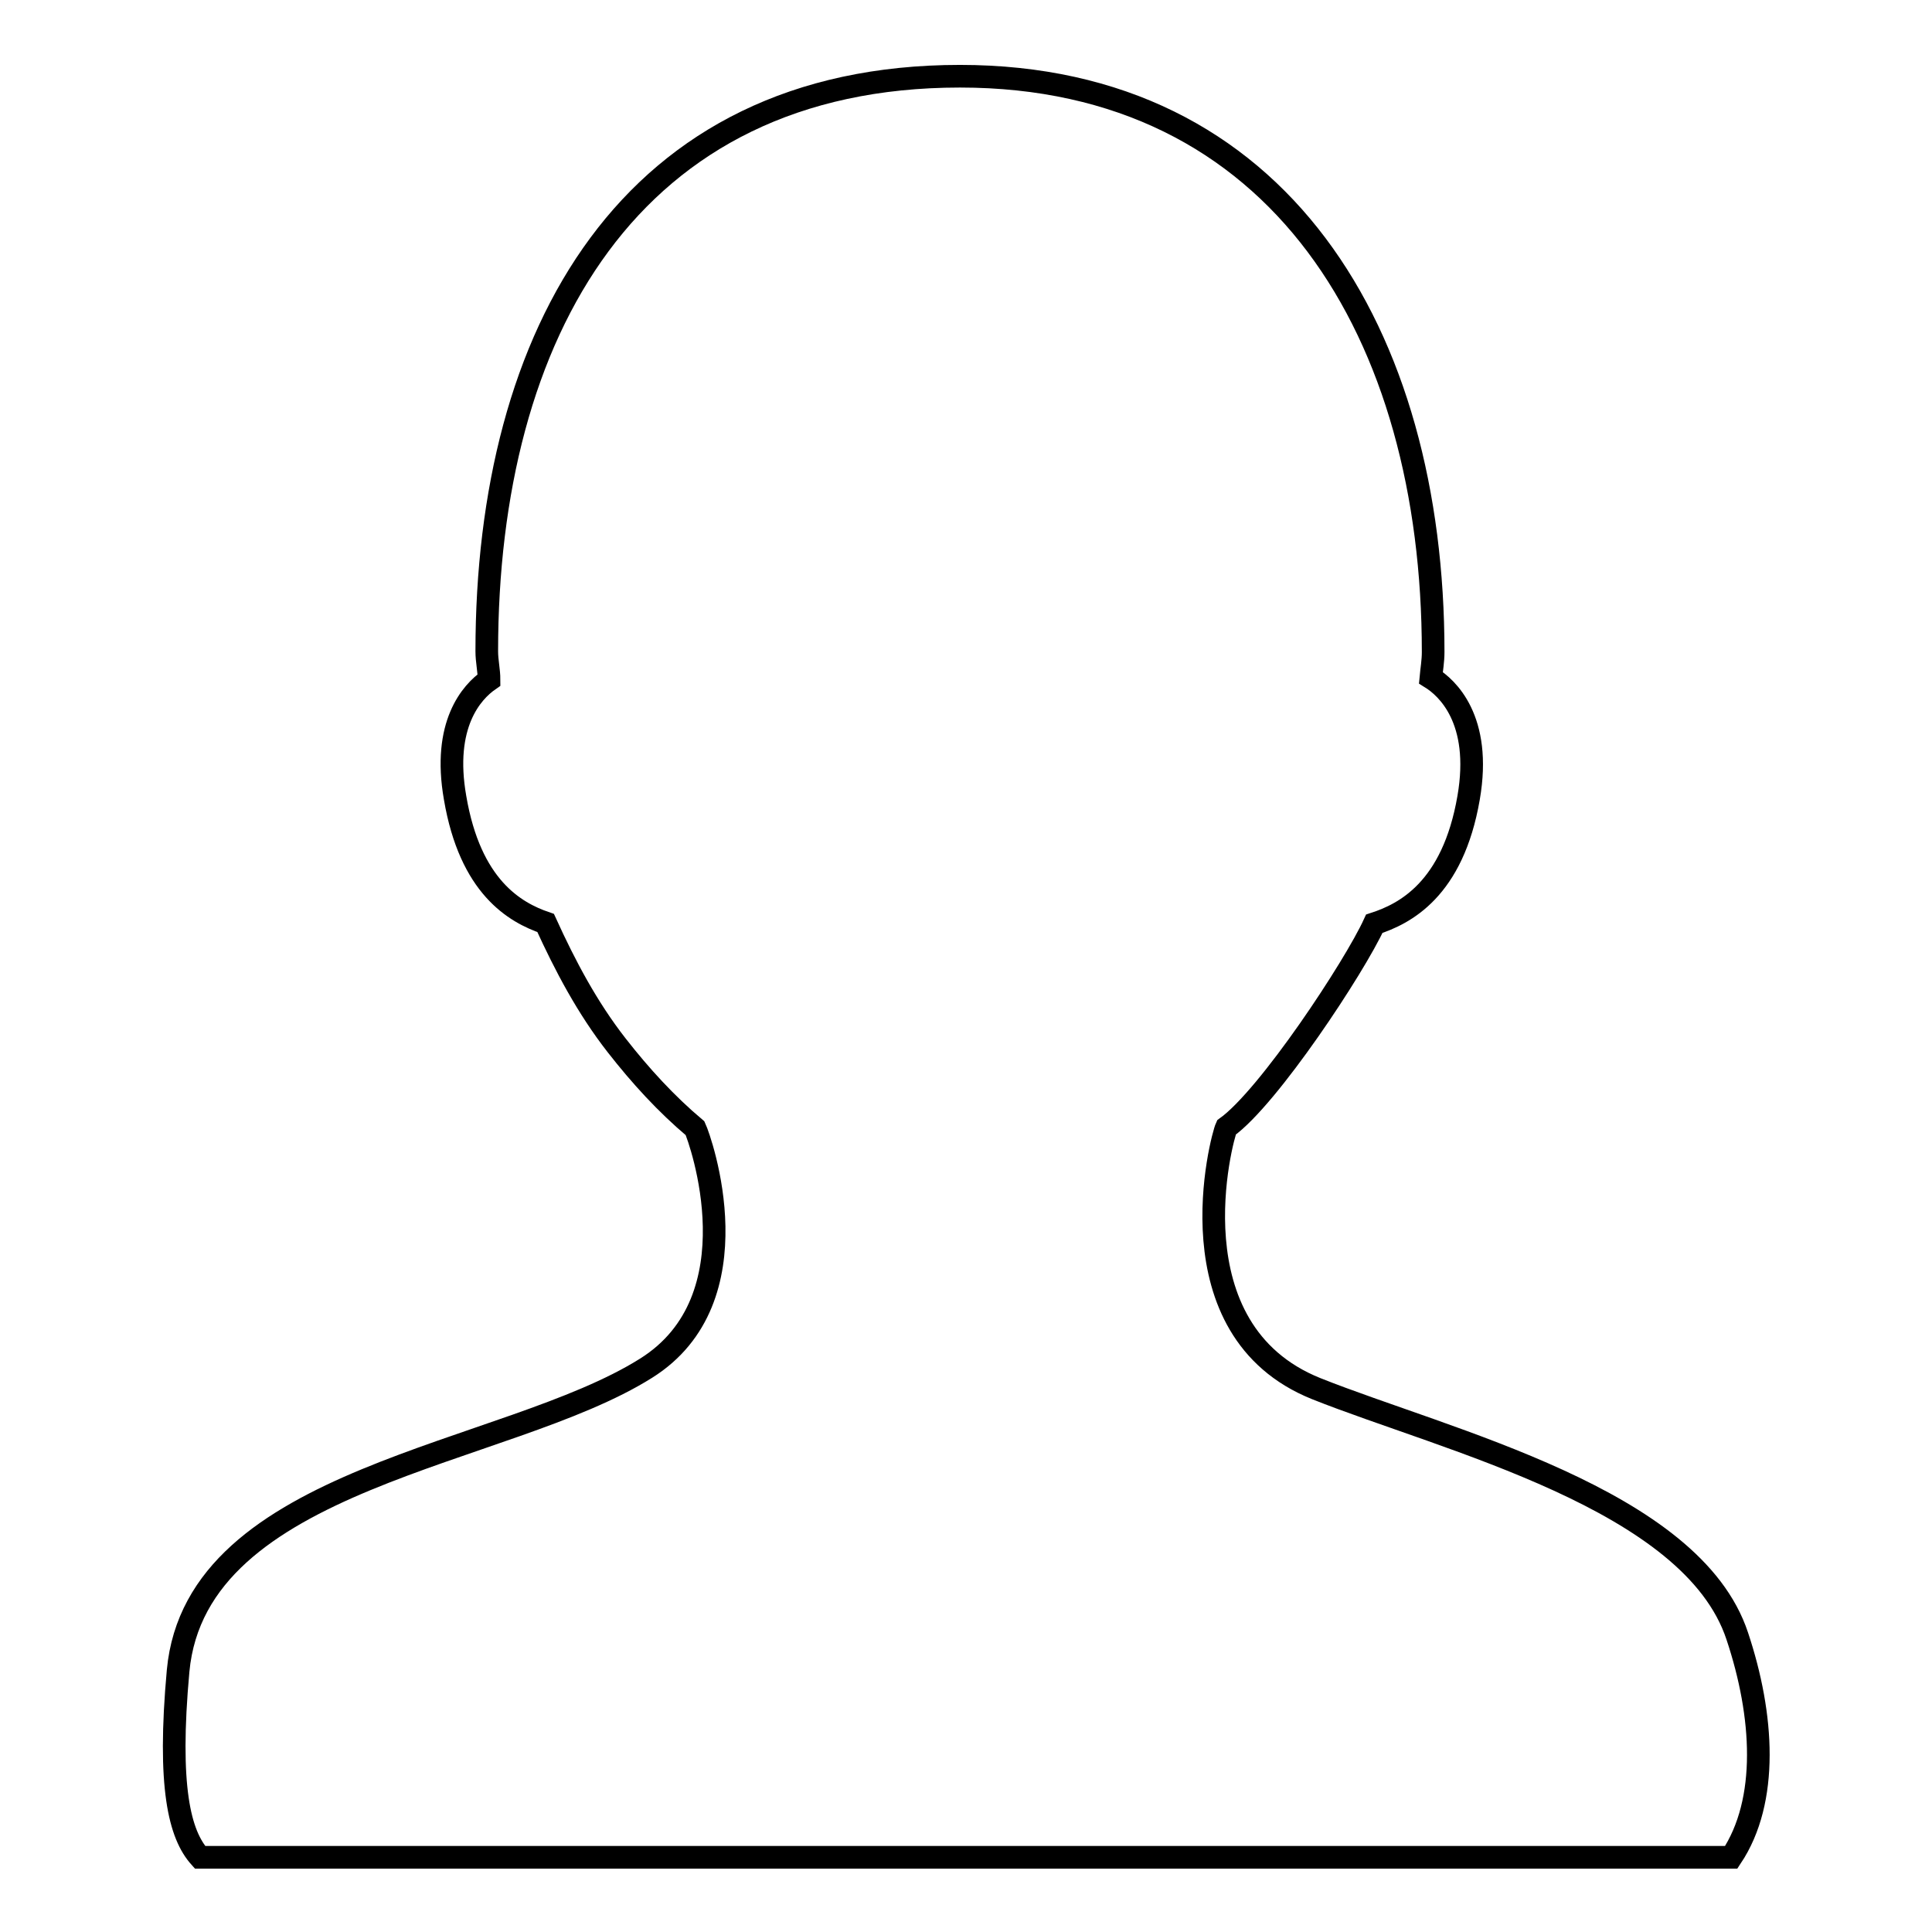
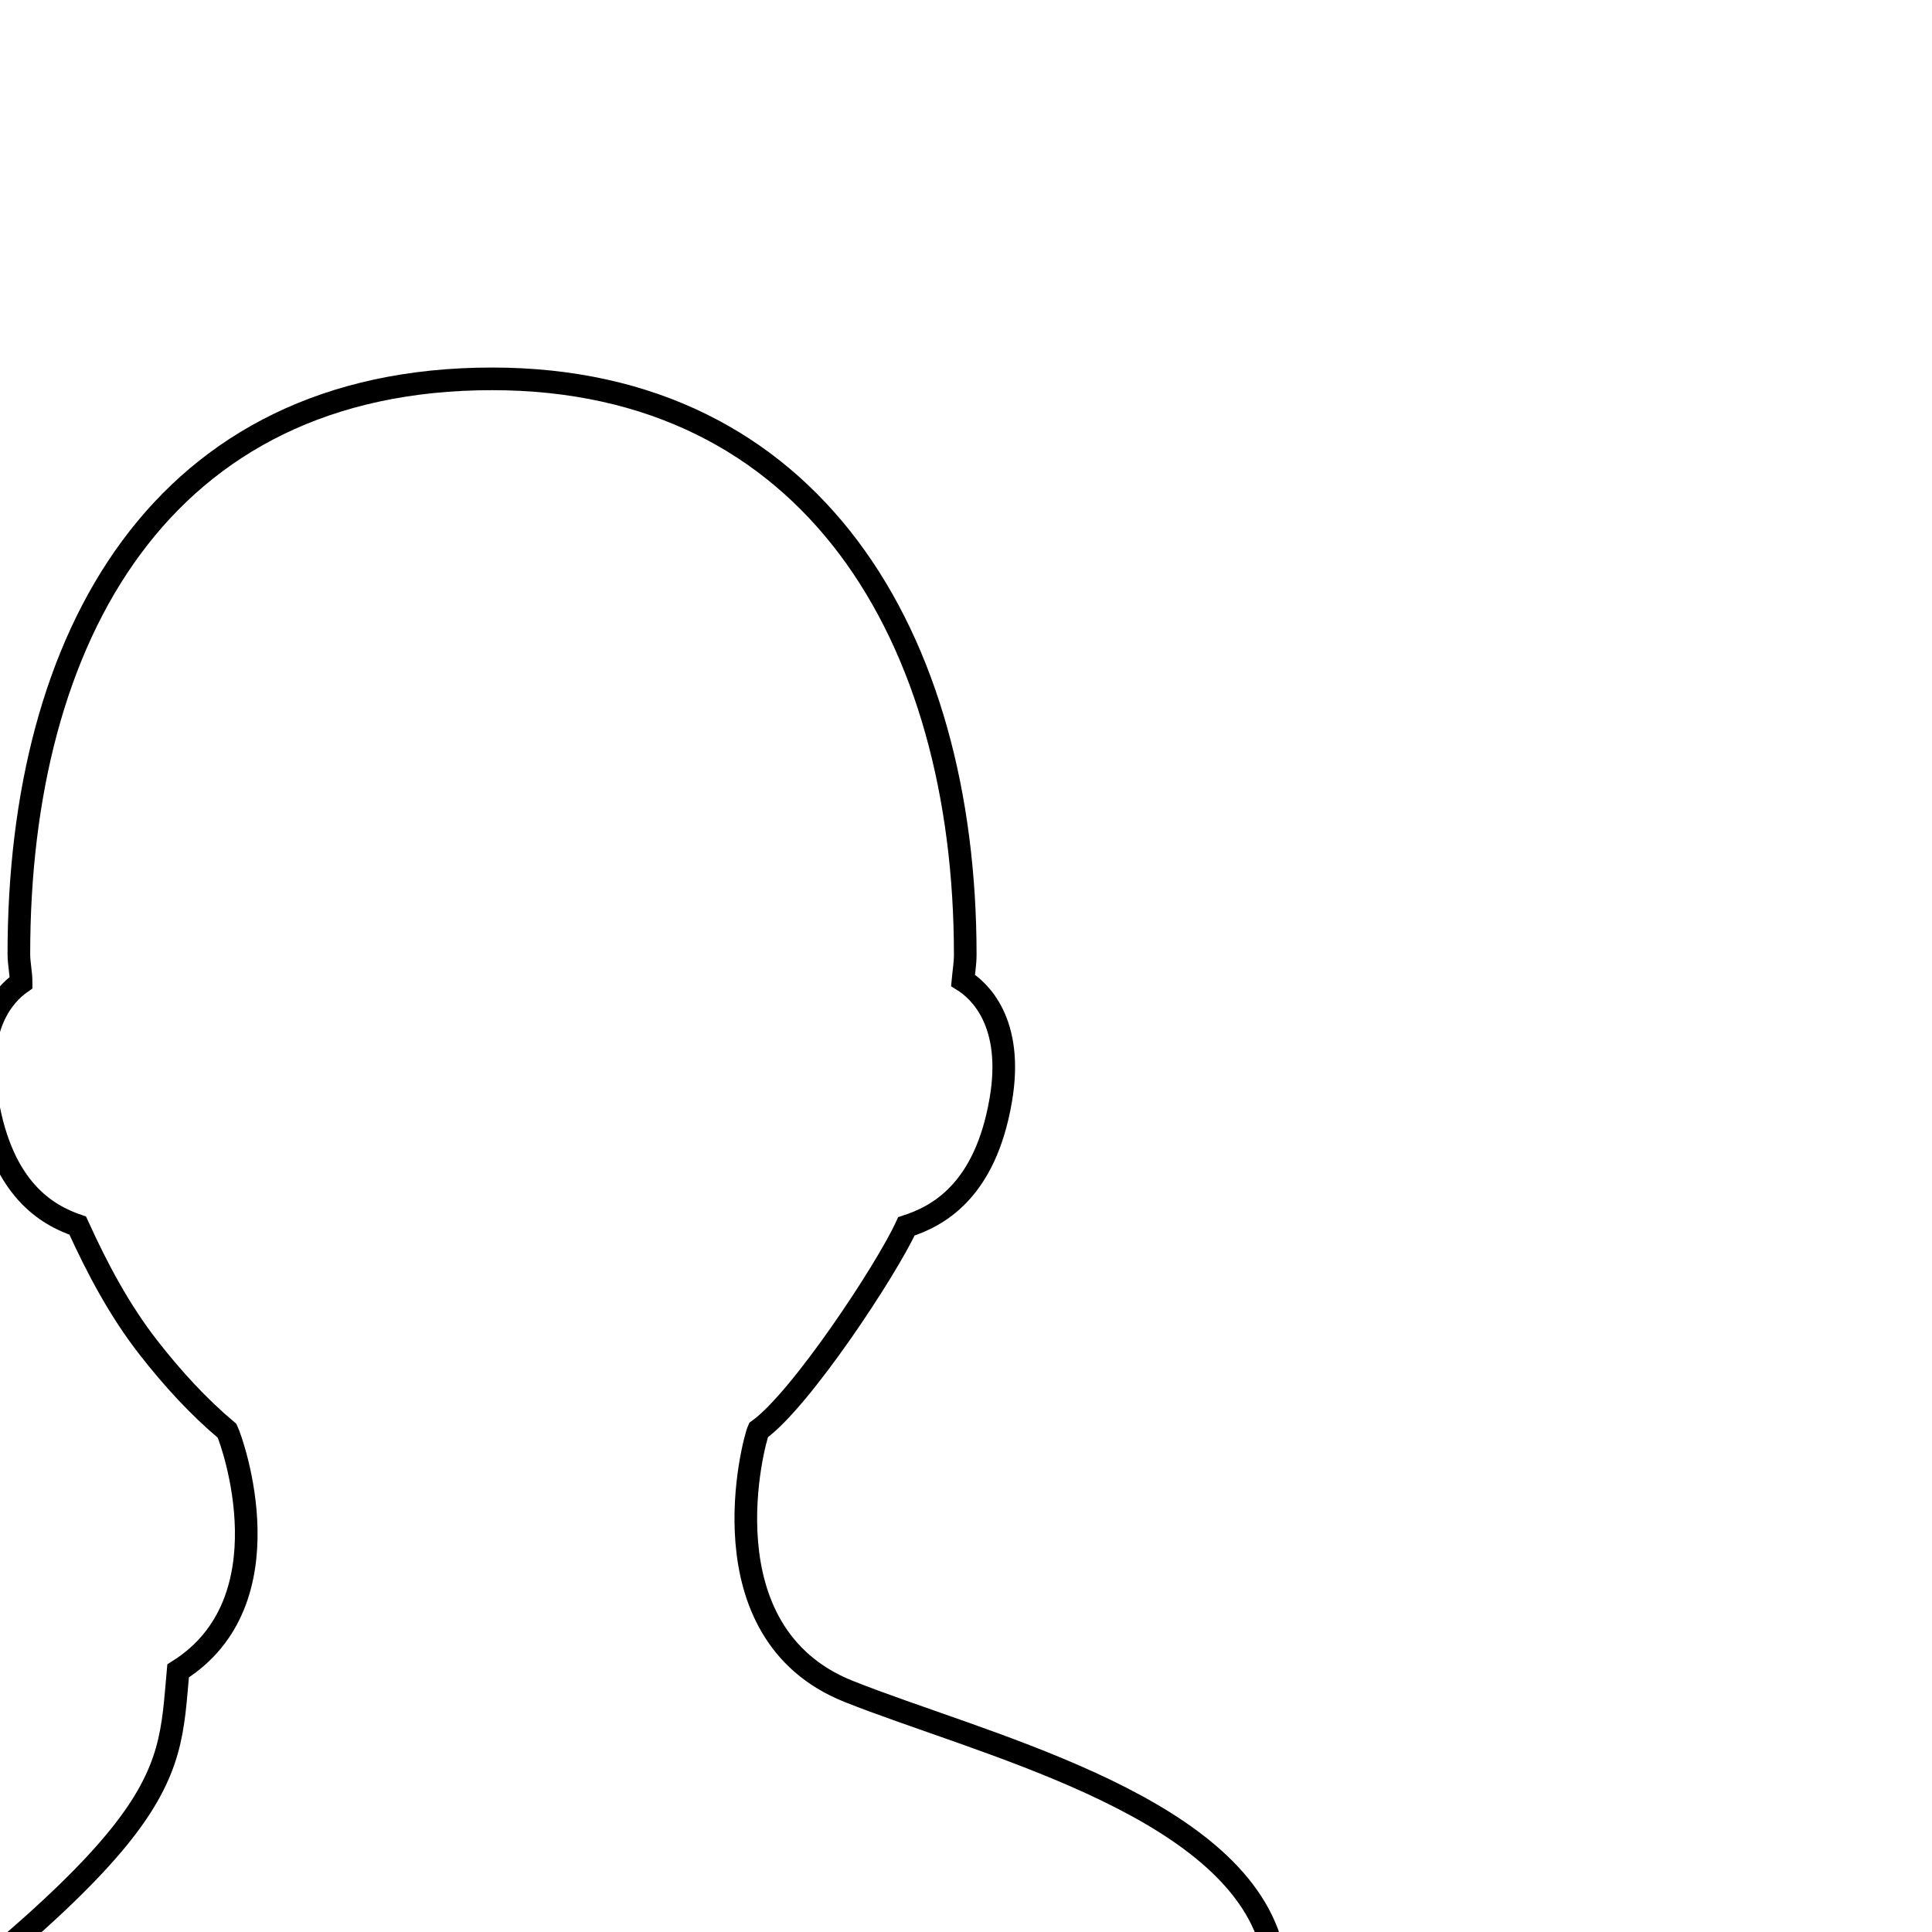
<svg xmlns="http://www.w3.org/2000/svg" version="1.1" x="0px" y="0px" viewBox="0 0 256 256" enable-background="new 0 0 256 256" xml:space="preserve">
  <g>
    <g>
-       <path stroke-width="3" fill-opacity="0" stroke="#000000" d="M23.6,221.4c2.4-25.8,43.4-28.4,62-40.1c14.7-9.2,7.2-30.3,6.5-31.8c-3.8-3.2-7.2-6.9-10.4-11c-3.9-5-6.8-10.5-9.4-16.2c-4.1-1.4-10-4.8-12-16.6c-1.7-9.7,2.2-14,4.5-15.6c0-1.3-0.3-2.5-0.3-3.8c0-42.1,18.9-76.2,62.7-76.2c42.4,0,62.7,34.2,62.7,76.3c0,1.2-0.2,2.3-0.3,3.4c2.1,1.3,6.8,5.5,5,15.9c-2.1,12.2-8.5,15.4-12.5,16.7c-2.6,5.7-14,23-19.6,27c-0.6,1.3-7.5,26.8,11.9,34.6c17.3,6.9,49.8,14.6,55.8,32.8c3.5,10.5,4.2,21.8-0.8,29.3l-202.9,0C23.8,243.1,22.2,236.8,23.6,221.4z" />
+       <path stroke-width="3" fill-opacity="0" stroke="#000000" d="M23.6,221.4c14.7-9.2,7.2-30.3,6.5-31.8c-3.8-3.2-7.2-6.9-10.4-11c-3.9-5-6.8-10.5-9.4-16.2c-4.1-1.4-10-4.8-12-16.6c-1.7-9.7,2.2-14,4.5-15.6c0-1.3-0.3-2.5-0.3-3.8c0-42.1,18.9-76.2,62.7-76.2c42.4,0,62.7,34.2,62.7,76.3c0,1.2-0.2,2.3-0.3,3.4c2.1,1.3,6.8,5.5,5,15.9c-2.1,12.2-8.5,15.4-12.5,16.7c-2.6,5.7-14,23-19.6,27c-0.6,1.3-7.5,26.8,11.9,34.6c17.3,6.9,49.8,14.6,55.8,32.8c3.5,10.5,4.2,21.8-0.8,29.3l-202.9,0C23.8,243.1,22.2,236.8,23.6,221.4z" />
    </g>
  </g>
</svg>